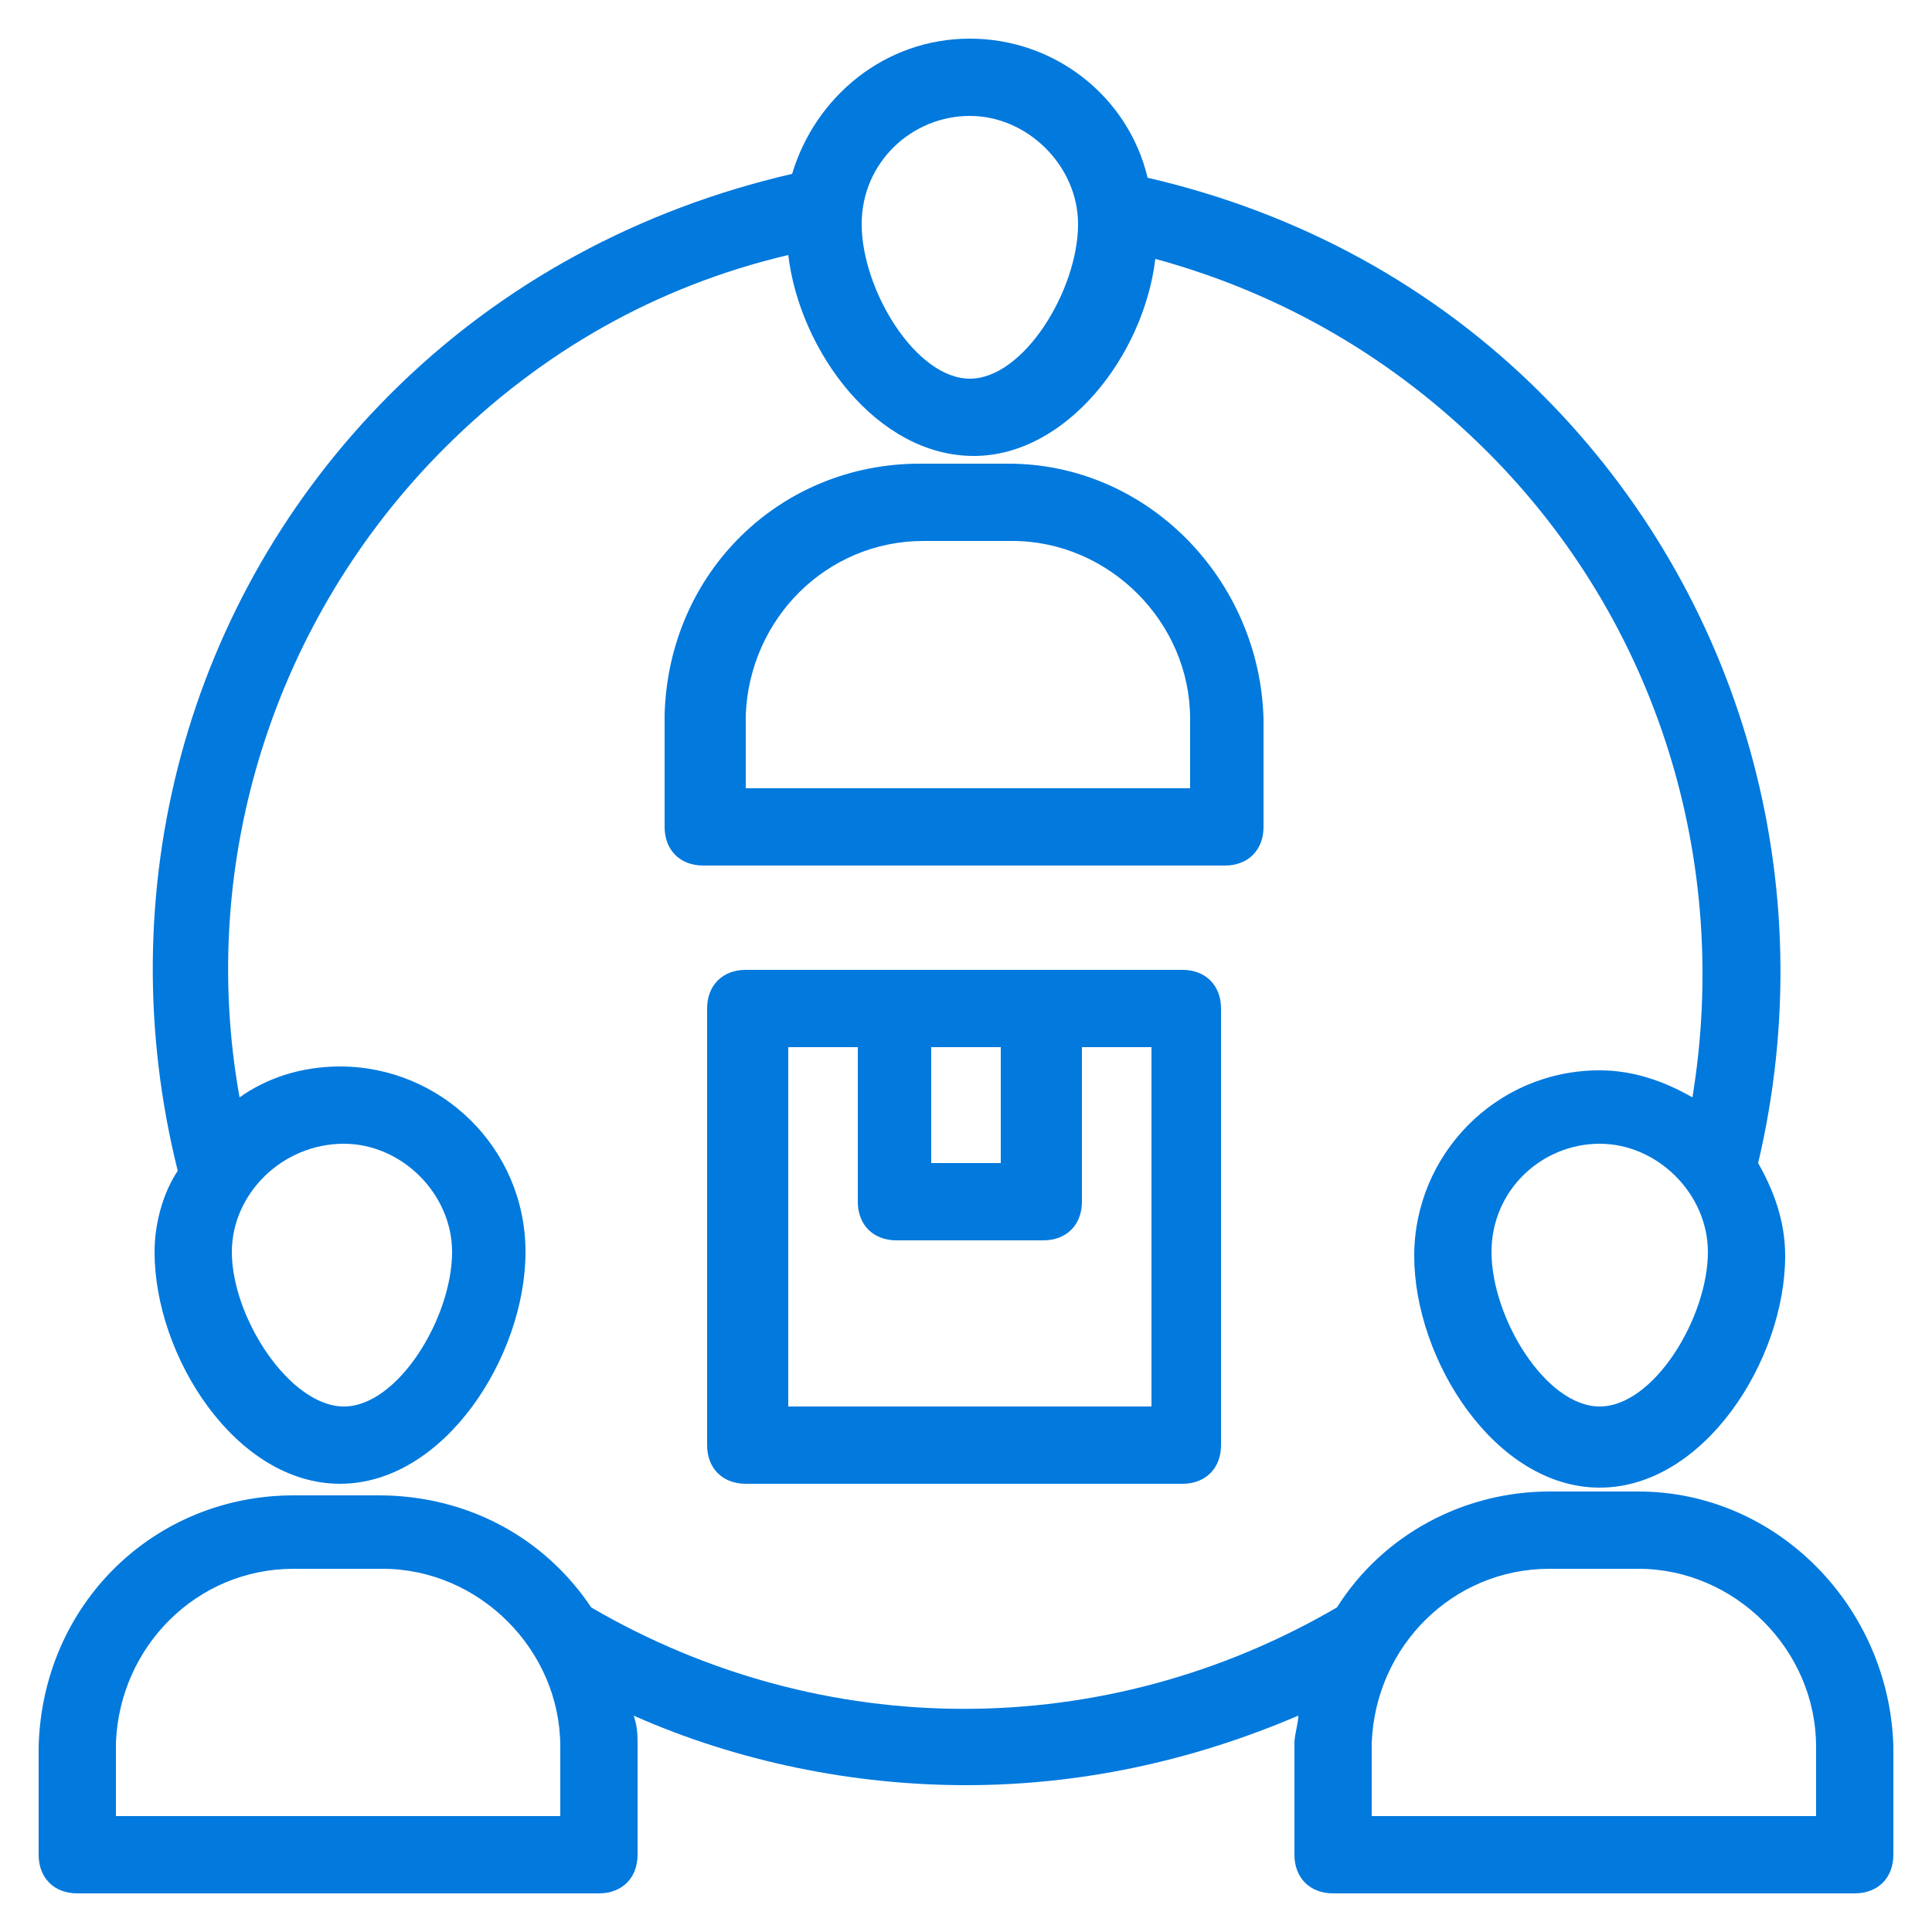
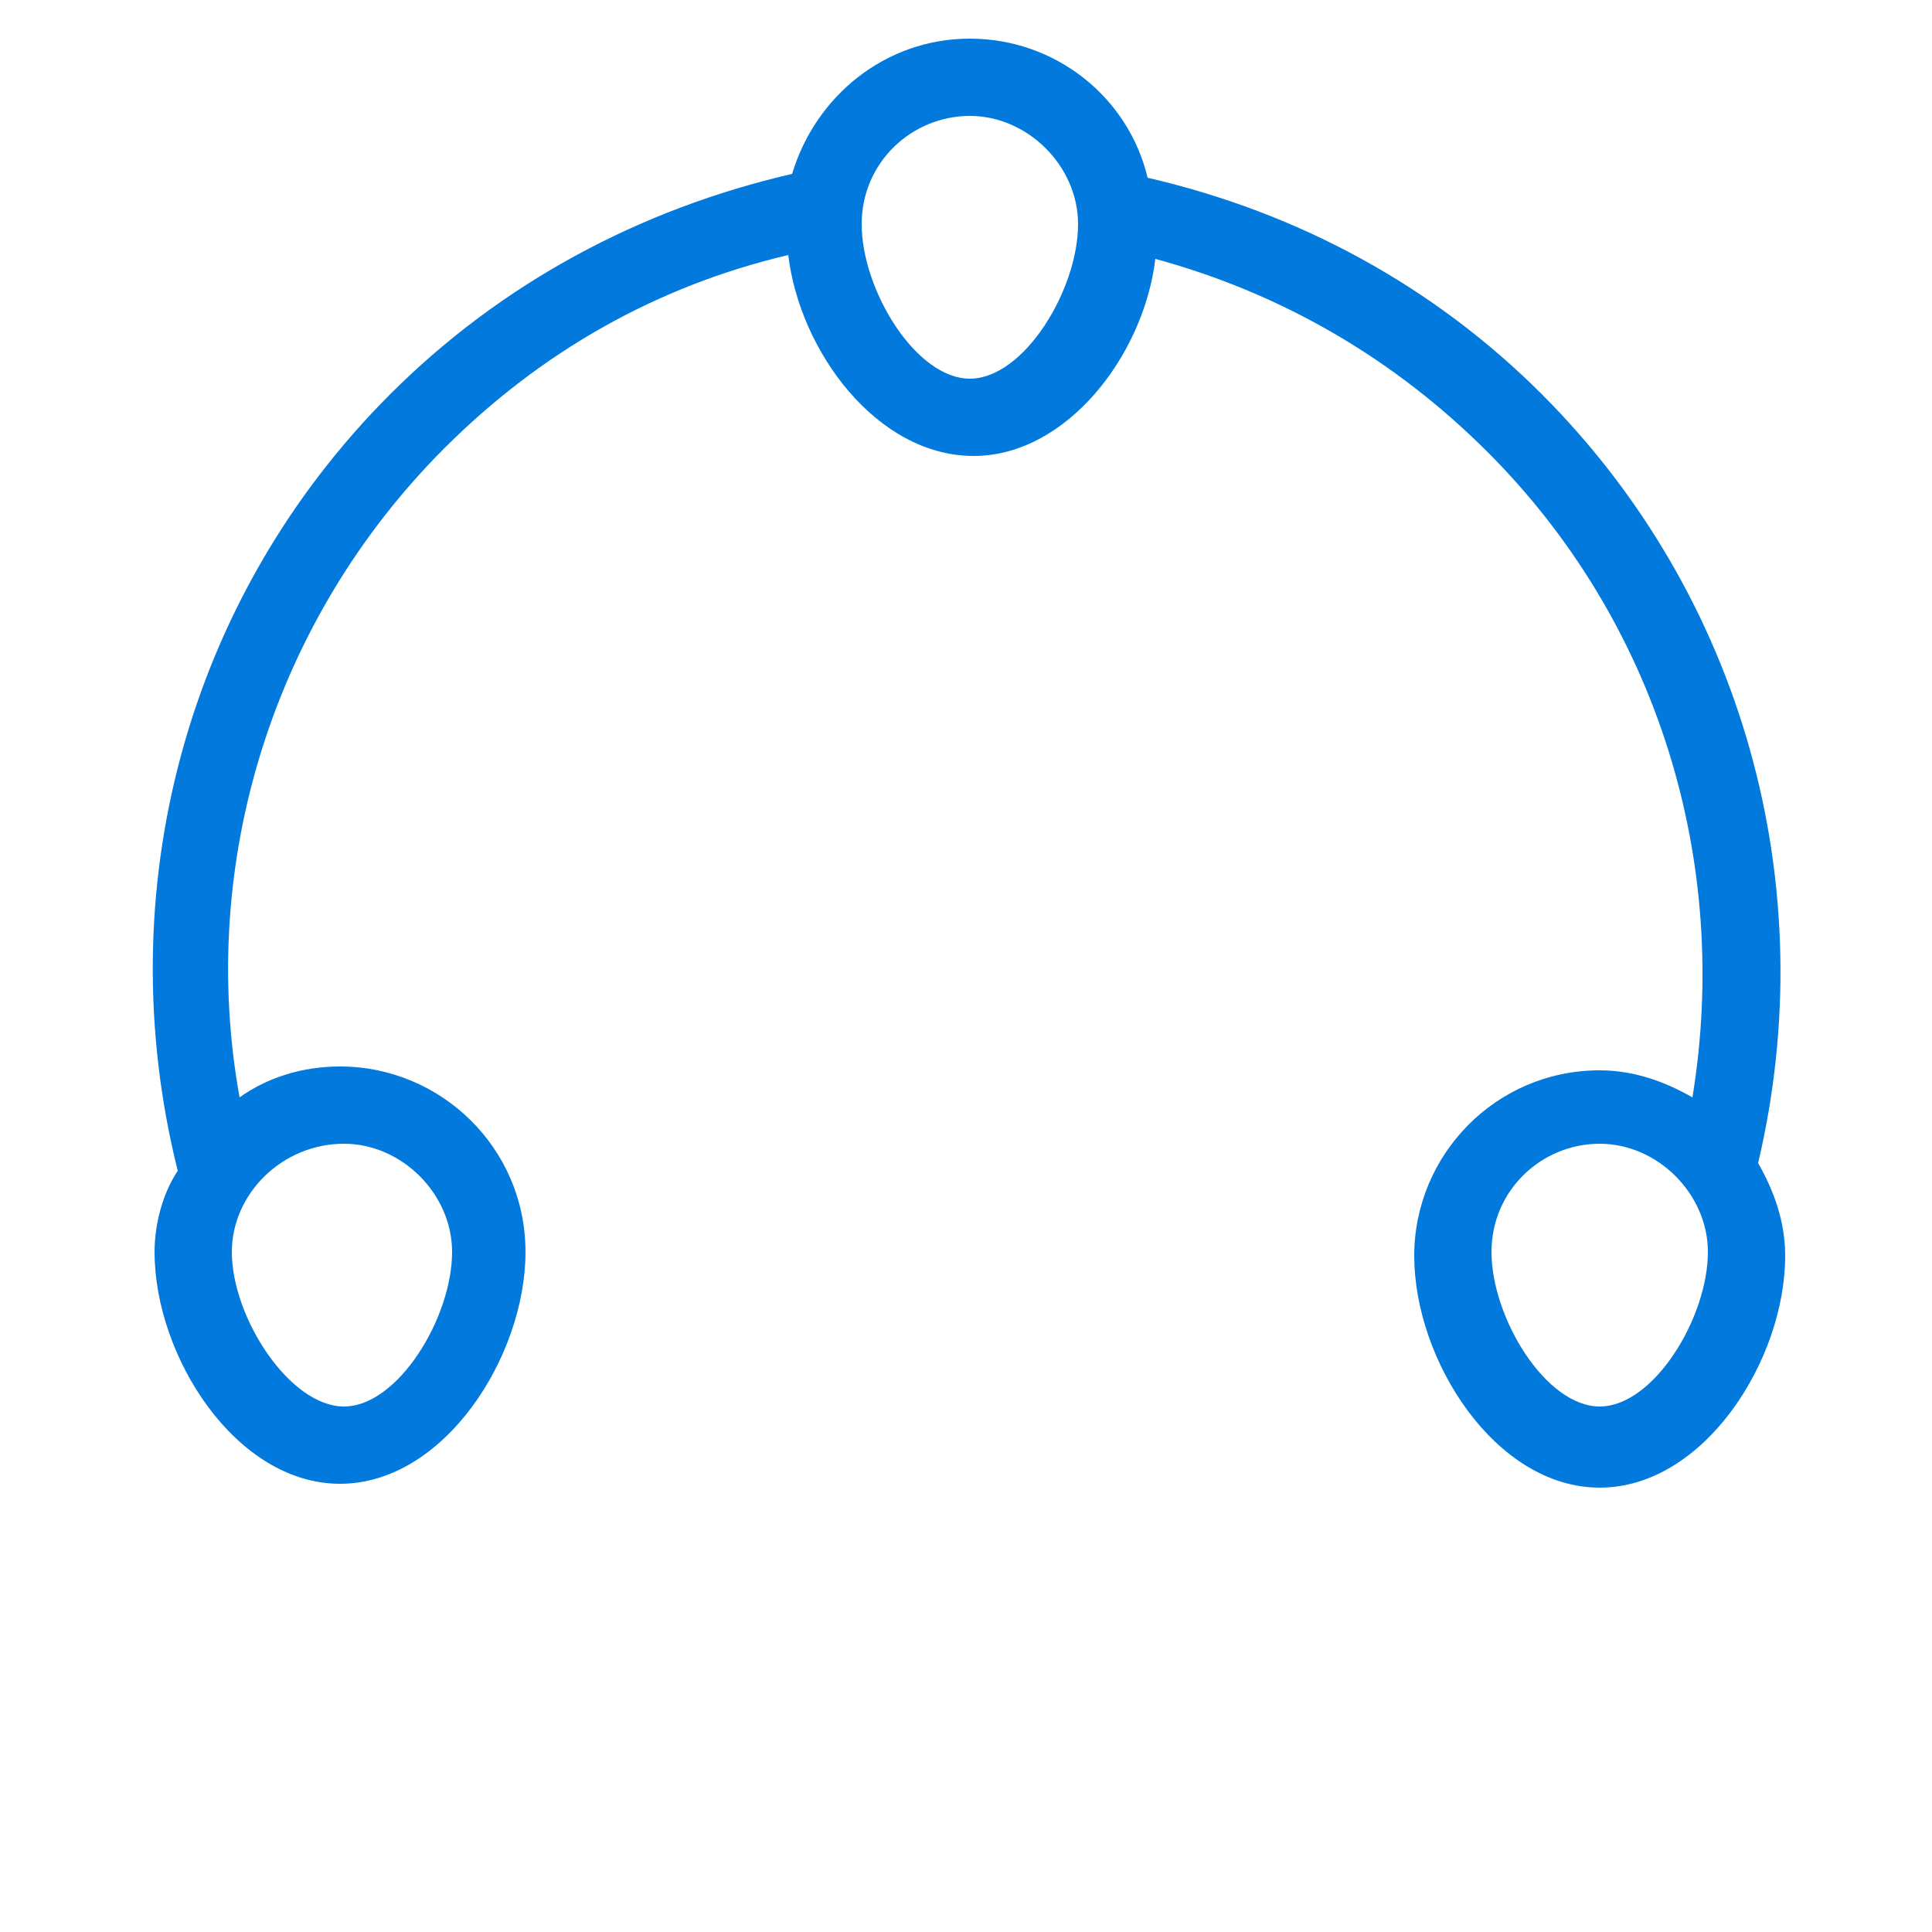
<svg xmlns="http://www.w3.org/2000/svg" version="1.1" width="512" height="512" x="0" y="0" viewBox="0 0 50 50" style="enable-background:new 0 0 512 512" xml:space="preserve" class="">
  <g>
-     <path d="M32.7 21.4v-2.8c-.1-3.6-3-6.6-6.6-6.6h-2.3c-3.6 0-6.5 2.8-6.6 6.5v2.9c0 .6.4 1 1 1h13.5c.6 0 1-.4 1-1zm-2-1H19.3v-1.9c.1-2.5 2.1-4.5 4.6-4.5h2.3c2.5 0 4.6 2.1 4.6 4.6v1.8zM2 49h13.5c.6 0 1-.4 1-1v-2.8c0-.3 0-.5-.1-.8 2.7 1.2 5.7 1.8 8.6 1.8s5.8-.6 8.6-1.8c0 .2-.1.5-.1.7V48c0 .6.4 1 1 1H48c.6 0 1-.4 1-1v-2.8c-.1-3.6-3-6.6-6.6-6.6h-2.3c-2.2 0-4.3 1.1-5.5 3-6 3.5-13.3 3.5-19.3 0-1.2-1.8-3.2-2.9-5.5-2.9H7.6c-3.6 0-6.5 2.8-6.6 6.5V48c0 .6.4 1 1 1zm38.1-8.4h2.3c2.5 0 4.6 2.1 4.6 4.6V47H35.5v-1.9c.1-2.5 2.1-4.5 4.6-4.5zm-32.5 0h2.3c2.5 0 4.6 2.1 4.6 4.6V47H3v-1.9c.1-2.5 2.1-4.5 4.6-4.5zM19.3 25.1c-.6 0-1 .4-1 1v11.3c0 .6.4 1 1 1h11.3c.6 0 1-.4 1-1V26.1c0-.6-.4-1-1-1H19.3zm4.8 2h1.8v3h-1.8zm5.6 9.3h-9.3v-9.3h1.8v4c0 .6.4 1 1 1H27c.6 0 1-.4 1-1v-4h1.8v9.3z" fill="#0179dd" opacity="1" data-original="#0179dd" class="" />
    <path d="M39.9 10.2c-2.8-2.8-6.3-4.7-10.2-5.6-.5-2.1-2.4-3.6-4.6-3.6s-4 1.5-4.6 3.5c-3.9.9-7.5 2.8-10.4 5.7-5.3 5.3-7.3 12.9-5.5 20.1-.4.6-.6 1.4-.6 2.1 0 2.7 2.1 6 4.8 6s4.8-3.3 4.8-6-2.2-4.8-4.8-4.8c-1 0-1.9.3-2.6.8-1.1-6.1.9-12.4 5.3-16.8 2.5-2.5 5.5-4.2 8.9-5 .3 2.5 2.3 5.2 4.8 5.2 2.4 0 4.4-2.6 4.7-5.1 3.3.9 6.2 2.6 8.6 5 4.4 4.4 6.3 10.6 5.3 16.7-.7-.4-1.5-.7-2.4-.7-2.7 0-4.8 2.2-4.8 4.8 0 2.7 2.1 6 4.8 6s4.8-3.3 4.8-6c0-.9-.3-1.7-.7-2.4 1.7-7.2-.4-14.7-5.6-19.9zm-31 19.4c1.5 0 2.8 1.3 2.8 2.8 0 1.7-1.4 4-2.8 4S6 34.1 6 32.4c0-1.5 1.3-2.8 2.9-2.8zM25.1 9.8c-1.4 0-2.8-2.3-2.8-4 0-1.6 1.3-2.8 2.8-2.8s2.8 1.3 2.8 2.8c0 1.7-1.4 4-2.8 4zm16.3 26.6c-1.4 0-2.8-2.3-2.8-4 0-1.6 1.3-2.8 2.8-2.8s2.8 1.3 2.8 2.8c0 1.7-1.4 4-2.8 4z" fill="#0179dd" opacity="1" data-original="#0179dd" class="" />
  </g>
</svg>